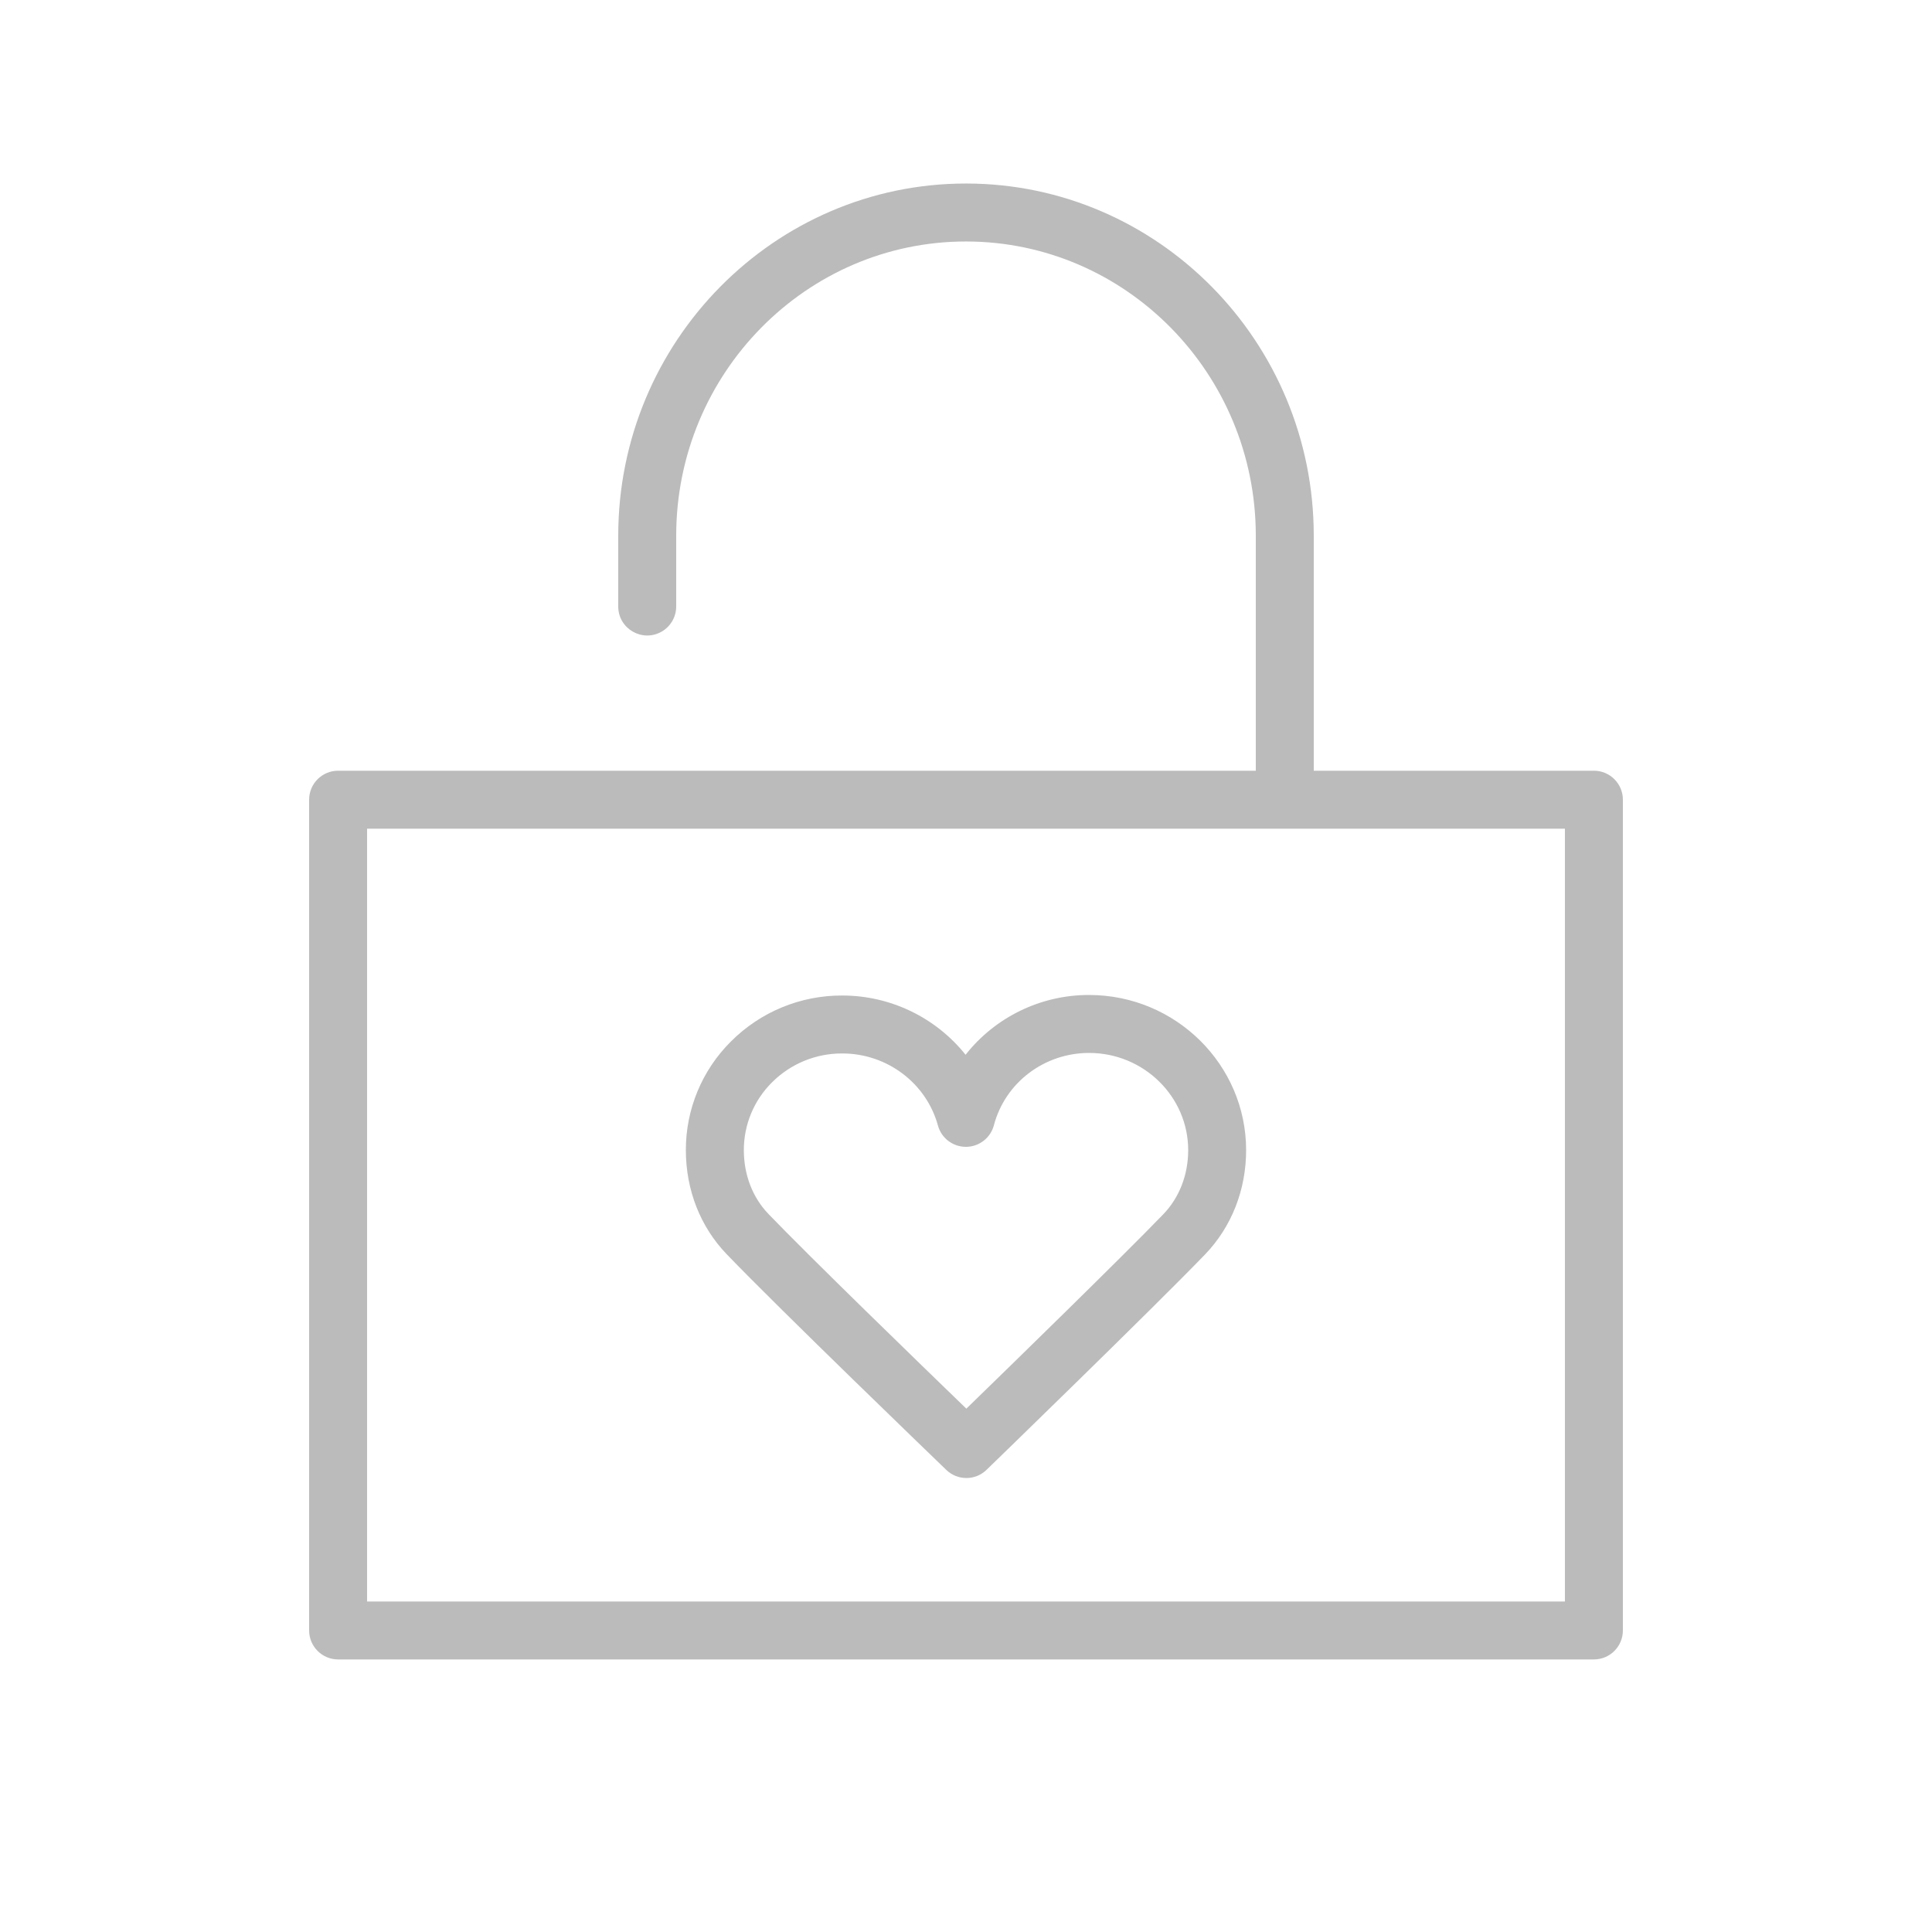
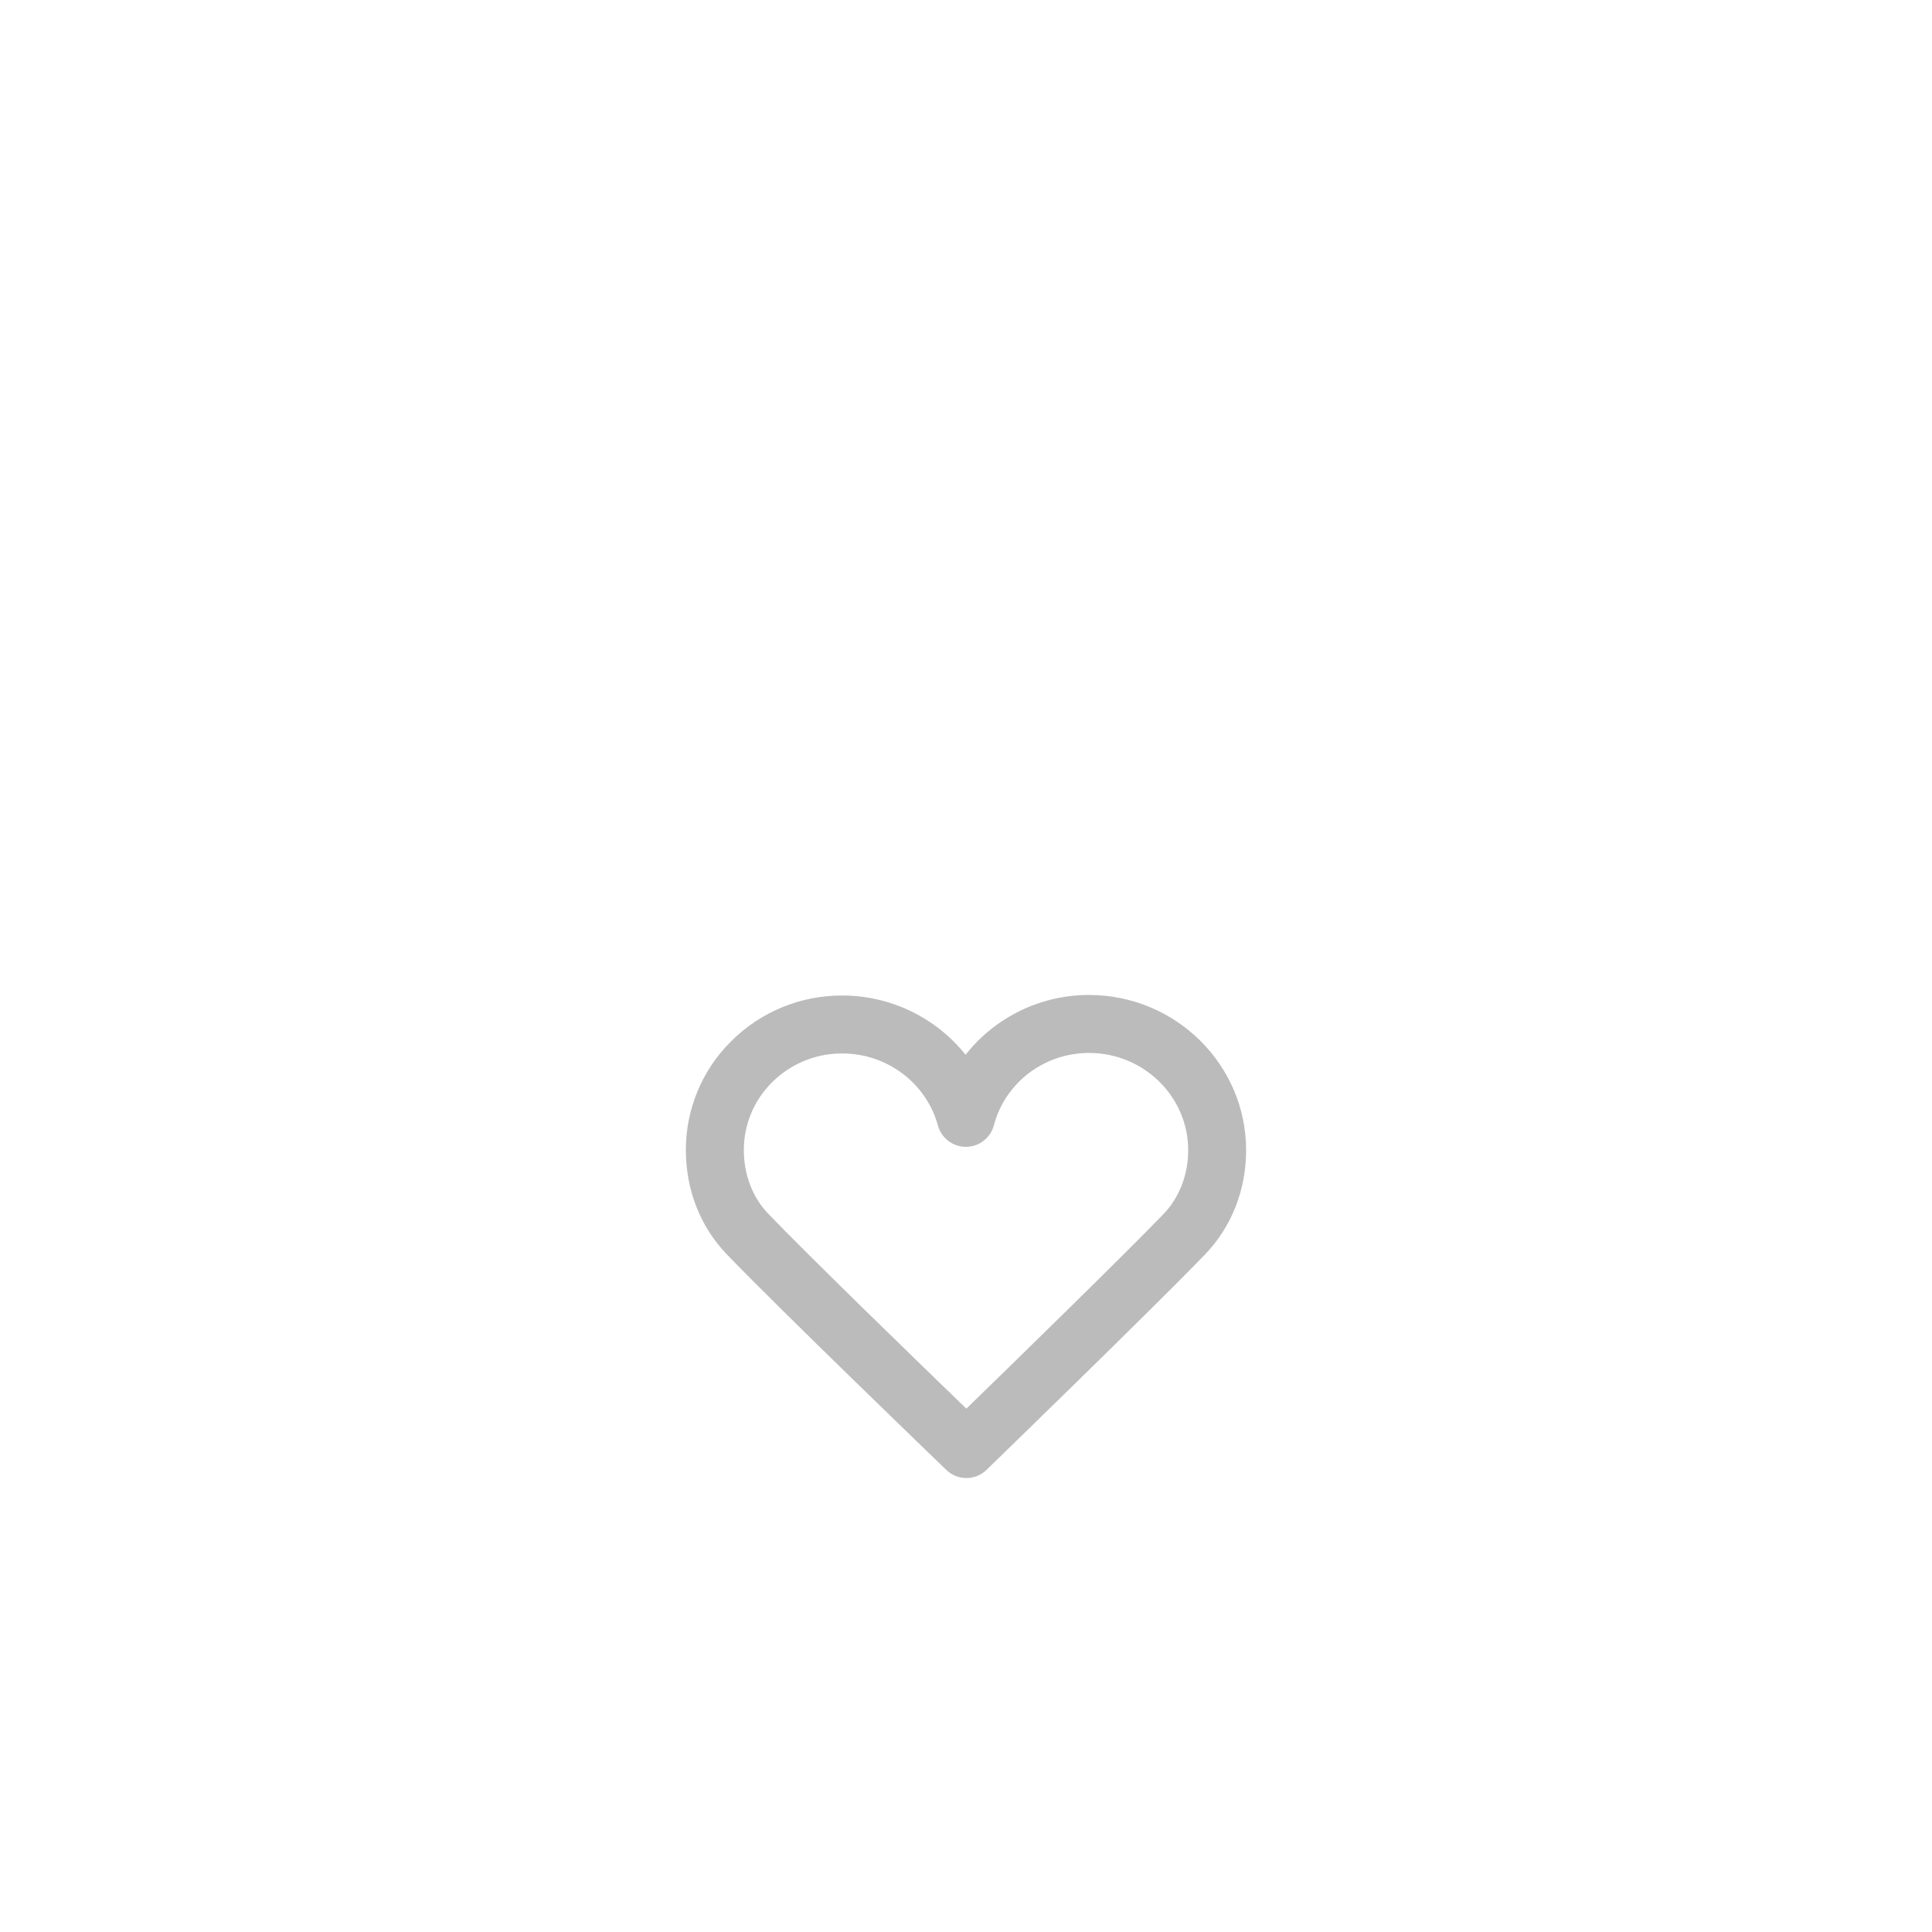
<svg xmlns="http://www.w3.org/2000/svg" viewBox="1950 2450 100 100" width="100" height="100">
-   <path fill="#bbbbbb" stroke="none" fill-opacity="1" stroke-width="1" stroke-opacity="1" color="rgb(51, 51, 51)" fill-rule="evenodd" font-size-adjust="none" id="tSvg1ad0224fd2" title="Path 8" d="M 2032.5 2489.892 C 2027.667 2489.892 2022.833 2489.892 2018 2489.892 C 2018 2485.838 2018 2481.784 2018 2477.73 C 2018 2467.677 2009.925 2459.499 2000 2459.499 C 1990.075 2459.499 1982 2467.677 1982 2477.73 C 1982 2478.951 1982 2480.171 1982 2481.392 C 1982 2482.547 1983.25 2483.268 1984.25 2482.691 C 1984.714 2482.423 1985 2481.928 1985 2481.392 C 1985 2480.171 1985 2478.951 1985 2477.73 C 1985 2469.332 1991.729 2462.499 2000 2462.499 C 2008.271 2462.499 2015 2469.332 2015 2477.73 C 2015 2481.784 2015 2485.838 2015 2489.892 C 1999.167 2489.892 1983.333 2489.892 1967.5 2489.892 C 1966.672 2489.892 1966 2490.564 1966 2491.392 C 1966 2505.725 1966 2520.059 1966 2534.392 C 1966 2535.22 1966.672 2535.892 1967.5 2535.892 C 1989.167 2535.892 2010.833 2535.892 2032.5 2535.892 C 2033.328 2535.892 2034 2535.22 2034 2534.392 C 2034 2520.059 2034 2505.725 2034 2491.392C 2034 2490.564 2033.328 2489.892 2032.5 2489.892Z M 2031 2532.892 C 2010.333 2532.892 1989.667 2532.892 1969 2532.892 C 1969 2519.559 1969 2506.225 1969 2492.892 C 1989.667 2492.892 2010.333 2492.892 2031 2492.892C 2031 2506.225 2031 2519.559 2031 2532.892Z" />
  <path fill="#bbbbbb" stroke="none" fill-opacity="1" stroke-width="1" stroke-opacity="1" color="rgb(51, 51, 51)" fill-rule="evenodd" font-size-adjust="none" id="tSvg353a948d12" title="Path 9" d="M 2006.38 2501.5 C 2006.376 2501.5 2006.373 2501.5 2006.369 2501.5 C 2003.877 2501.496 2001.521 2502.637 1999.978 2504.594 C 1998.43 2502.659 1996.087 2501.531 1993.608 2501.528 C 1993.603 2501.528 1993.599 2501.528 1993.594 2501.528 C 1991.435 2501.519 1989.362 2502.374 1987.837 2503.903 C 1986.335 2505.393 1985.493 2507.423 1985.5 2509.539 C 1985.502 2511.593 1986.251 2513.502 1987.609 2514.913 C 1990.346 2517.763 1998.628 2525.743 1998.979 2526.081 C 1999.561 2526.644 2000.484 2526.642 2001.064 2526.078 C 2001.413 2525.74 2009.637 2517.765 2012.371 2514.932 C 2013.746 2513.505 2014.501 2511.584 2014.499 2509.525C 2014.494 2505.104 2010.852 2501.505 2006.38 2501.5Z M 2010.213 2512.849 C 2008.084 2515.054 2002.376 2520.62 2000.018 2522.912 C 1997.647 2520.62 1991.902 2515.05 1989.773 2512.833 C 1988.954 2511.981 1988.502 2510.811 1988.501 2509.534 C 1988.498 2508.216 1989.023 2506.951 1989.959 2506.023 C 1990.923 2505.058 1992.232 2504.52 1993.596 2504.527 C 1993.599 2504.527 1993.602 2504.527 1993.605 2504.527 C 1995.914 2504.53 1997.947 2506.063 1998.547 2508.256 C 1998.725 2508.908 1999.318 2509.36 1999.994 2509.36 C 1999.996 2509.36 1999.999 2509.36 2000.001 2509.36 C 2000.679 2509.357 2001.271 2508.899 2001.444 2508.243 C 2002.026 2506.038 2004.05 2504.5 2006.371 2504.5 C 2006.373 2504.5 2006.375 2504.5 2006.377 2504.5 C 2009.199 2504.503 2011.497 2506.759 2011.501 2509.527C 2011.501 2510.806 2011.044 2511.985 2010.213 2512.849Z" />
  <defs> </defs>
</svg>